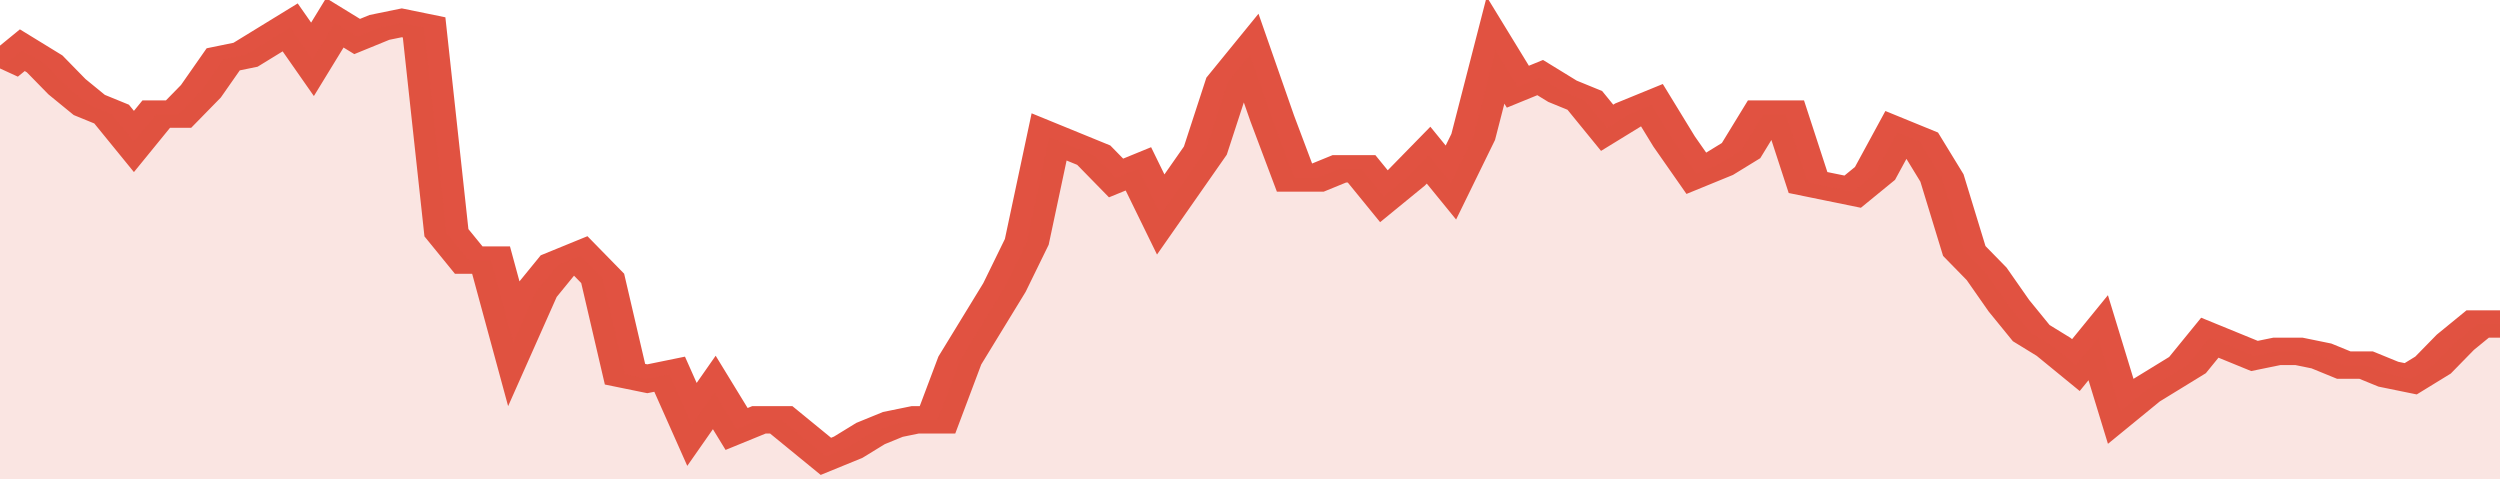
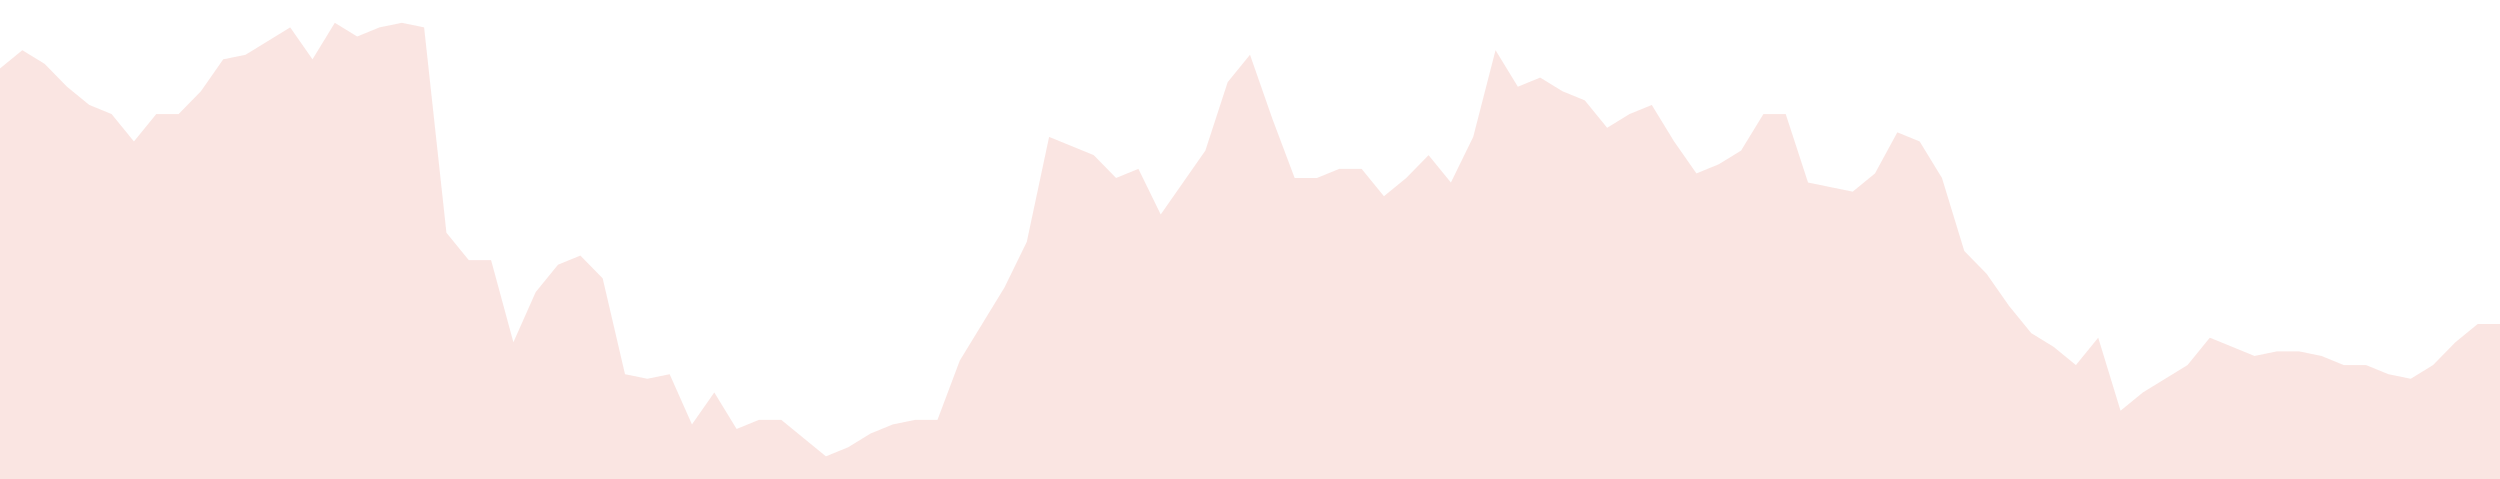
<svg xmlns="http://www.w3.org/2000/svg" viewBox="0 0 336 105" width="120" height="23" preserveAspectRatio="none">
-   <polyline fill="none" stroke="#E15241" stroke-width="6" points="0, 15 3, 11 6, 14 9, 19 12, 23 15, 25 18, 31 21, 25 24, 25 27, 20 30, 13 33, 12 36, 9 39, 6 42, 13 45, 5 48, 8 51, 6 54, 5 57, 6 60, 51 63, 57 66, 57 69, 75 72, 64 75, 58 78, 56 81, 61 84, 82 87, 83 90, 82 93, 93 96, 86 99, 94 102, 92 105, 92 108, 96 111, 100 114, 98 117, 95 120, 93 123, 92 126, 92 129, 79 132, 71 135, 63 138, 53 141, 30 144, 32 147, 34 150, 39 153, 37 156, 47 159, 40 162, 33 165, 18 168, 12 171, 26 174, 39 177, 39 180, 37 183, 37 186, 43 189, 39 192, 34 195, 40 198, 30 201, 11 204, 19 207, 17 210, 20 213, 22 216, 28 219, 25 222, 23 225, 31 228, 38 231, 36 234, 33 237, 25 240, 25 243, 40 246, 41 249, 42 252, 38 255, 29 258, 31 261, 39 264, 55 267, 60 270, 67 273, 73 276, 76 279, 80 282, 74 285, 90 288, 86 291, 83 294, 80 297, 74 300, 76 303, 78 306, 77 309, 77 312, 78 315, 80 318, 80 321, 82 324, 83 327, 80 330, 75 333, 71 336, 71 336, 71 "> </polyline>
  <polygon fill="#E15241" opacity="0.15" points="0, 105 0, 15 3, 11 6, 14 9, 19 12, 23 15, 25 18, 31 21, 25 24, 25 27, 20 30, 13 33, 12 36, 9 39, 6 42, 13 45, 5 48, 8 51, 6 54, 5 57, 6 60, 51 63, 57 66, 57 69, 75 72, 64 75, 58 78, 56 81, 61 84, 82 87, 83 90, 82 93, 93 96, 86 99, 94 102, 92 105, 92 108, 96 111, 100 114, 98 117, 95 120, 93 123, 92 126, 92 129, 79 132, 71 135, 63 138, 53 141, 30 144, 32 147, 34 150, 39 153, 37 156, 47 159, 40 162, 33 165, 18 168, 12 171, 26 174, 39 177, 39 180, 37 183, 37 186, 43 189, 39 192, 34 195, 40 198, 30 201, 11 204, 19 207, 17 210, 20 213, 22 216, 28 219, 25 222, 23 225, 31 228, 38 231, 36 234, 33 237, 25 240, 25 243, 40 246, 41 249, 42 252, 38 255, 29 258, 31 261, 39 264, 55 267, 60 270, 67 273, 73 276, 76 279, 80 282, 74 285, 90 288, 86 291, 83 294, 80 297, 74 300, 76 303, 78 306, 77 309, 77 312, 78 315, 80 318, 80 321, 82 324, 83 327, 80 330, 75 333, 71 336, 71 336, 105 " />
</svg>